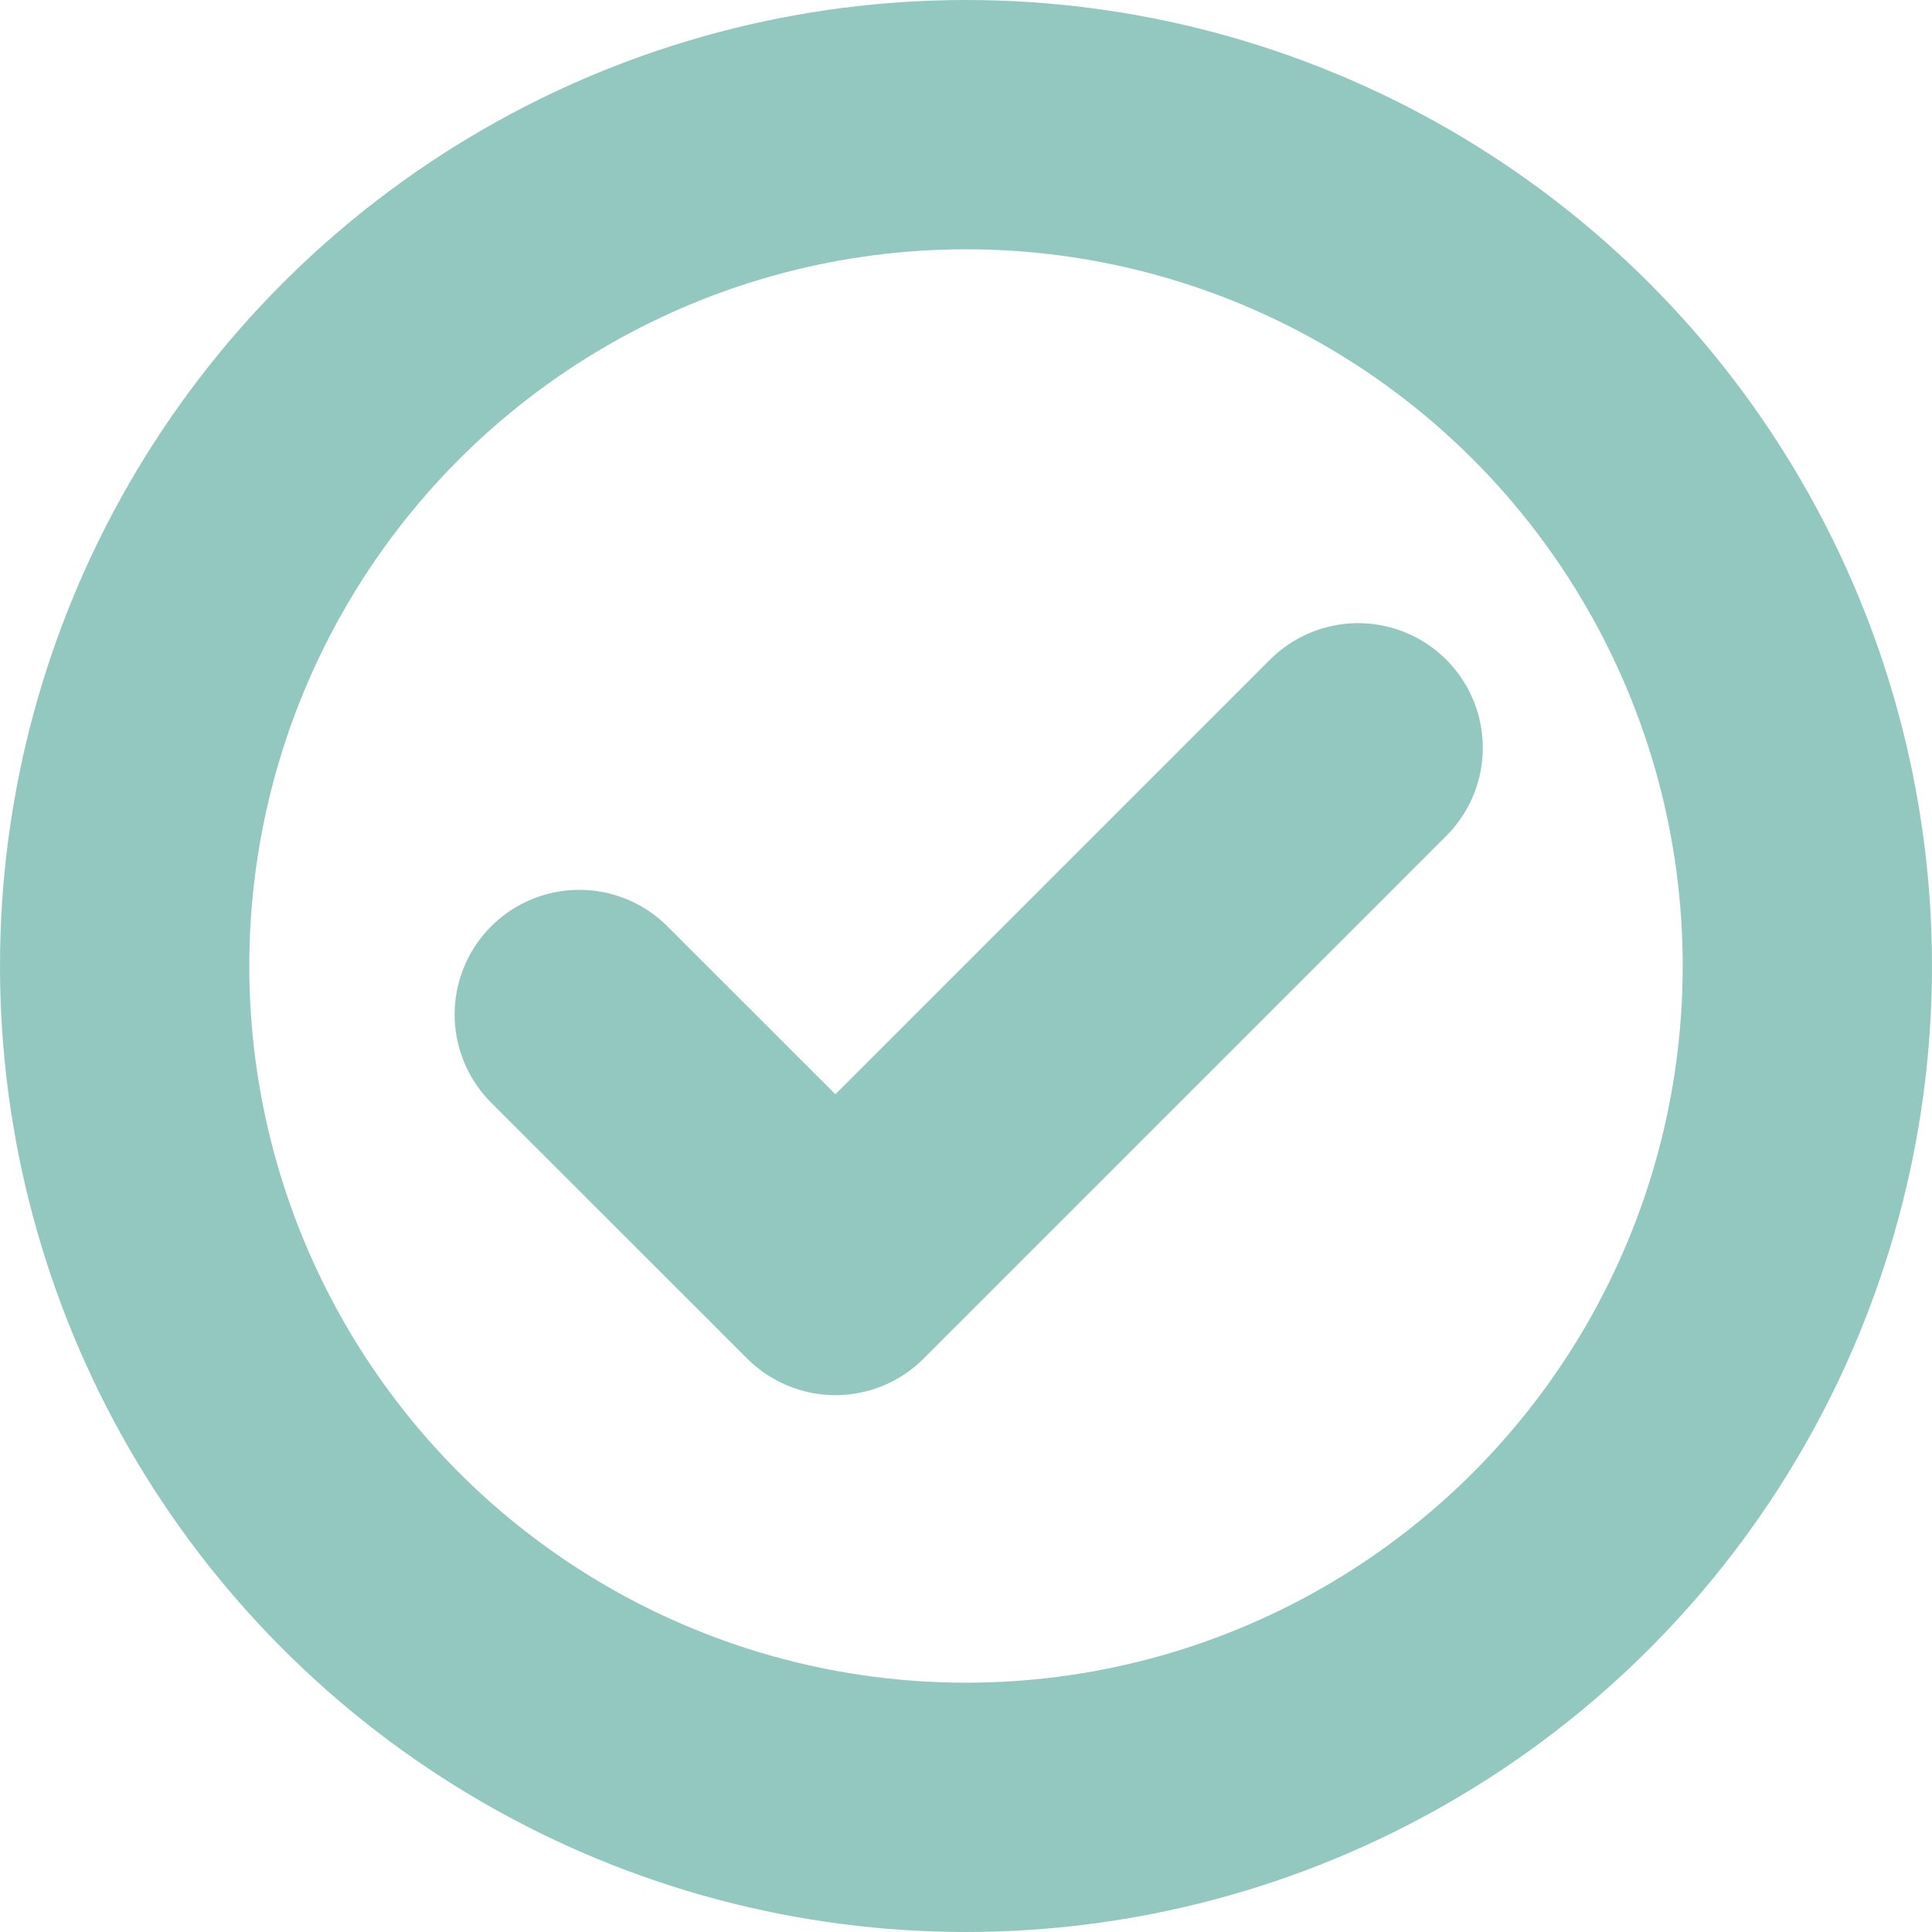
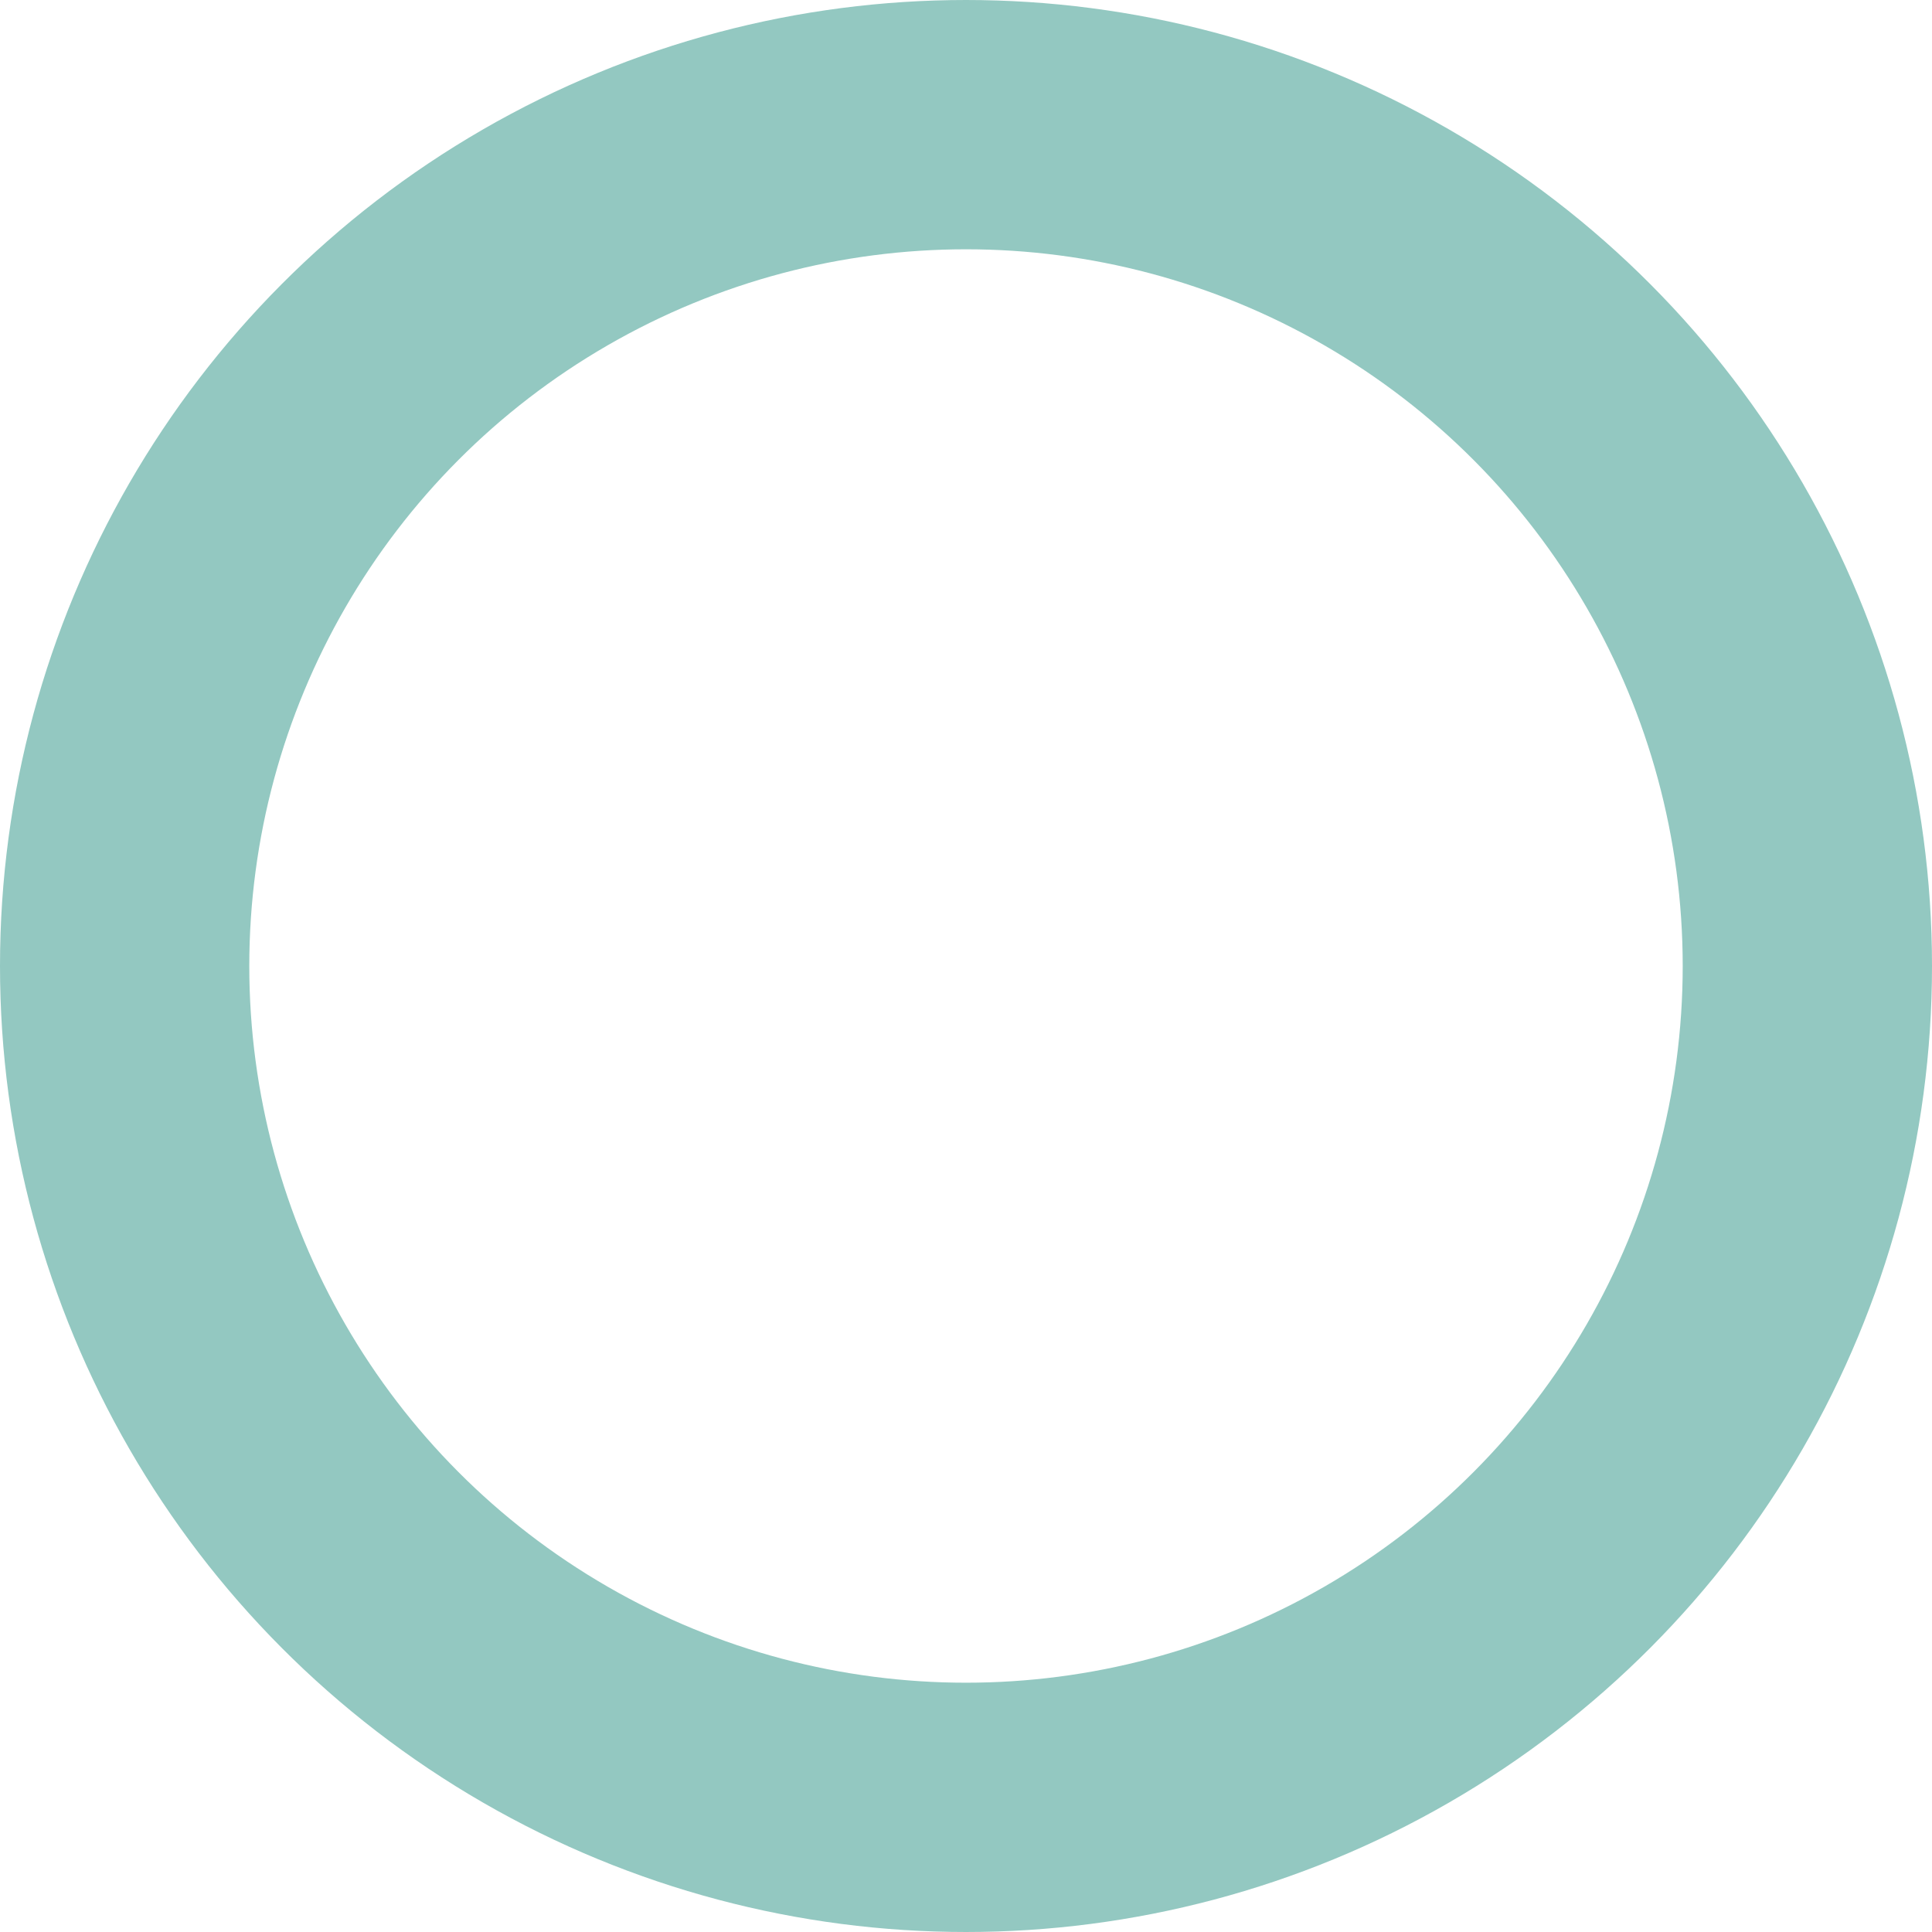
<svg xmlns="http://www.w3.org/2000/svg" width="31" height="31" viewBox="0 0 31 31">
  <circle id="楕円形_19" data-name="楕円形 19" cx="13.5" cy="13.5" r="13.5" transform="translate(2 2)" fill="none" stroke="#93c8c1" stroke-linecap="round" stroke-linejoin="round" stroke-width="4" />
-   <path id="パス_458" data-name="パス 458" d="M16.09,24.009,20.2,28.117l8.387-8.387" transform="translate(-6.795 -7.731)" fill="none" stroke="#93c8c1" stroke-linecap="round" stroke-linejoin="round" stroke-width="4" />
</svg>